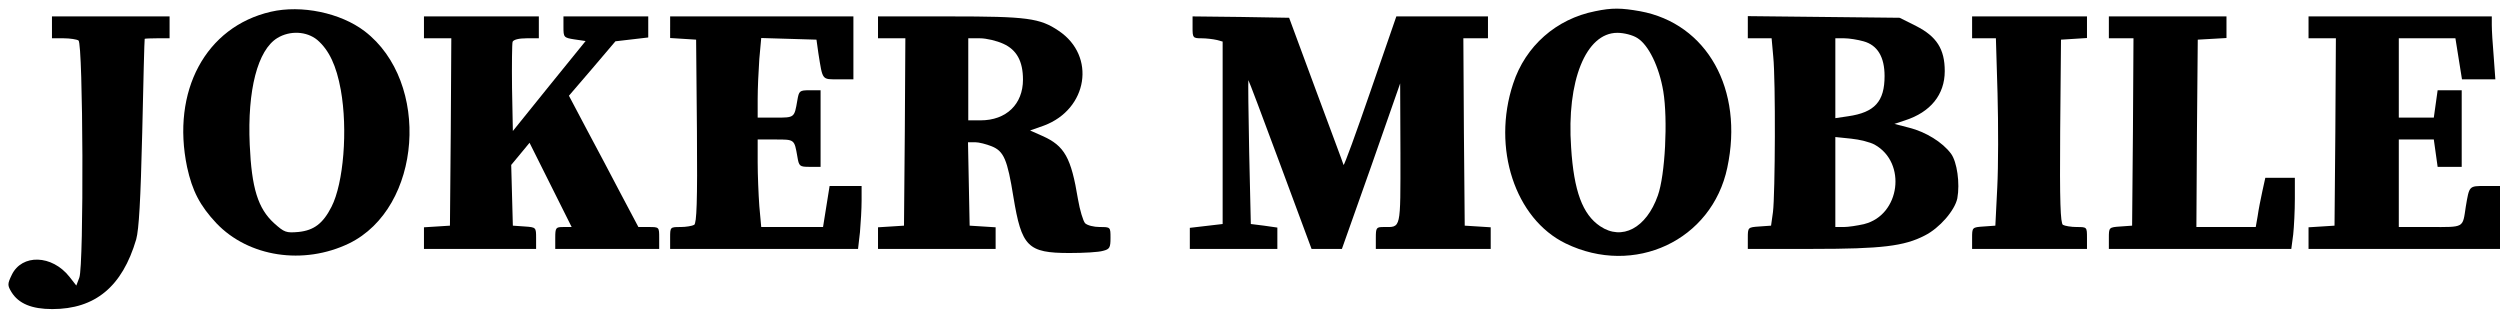
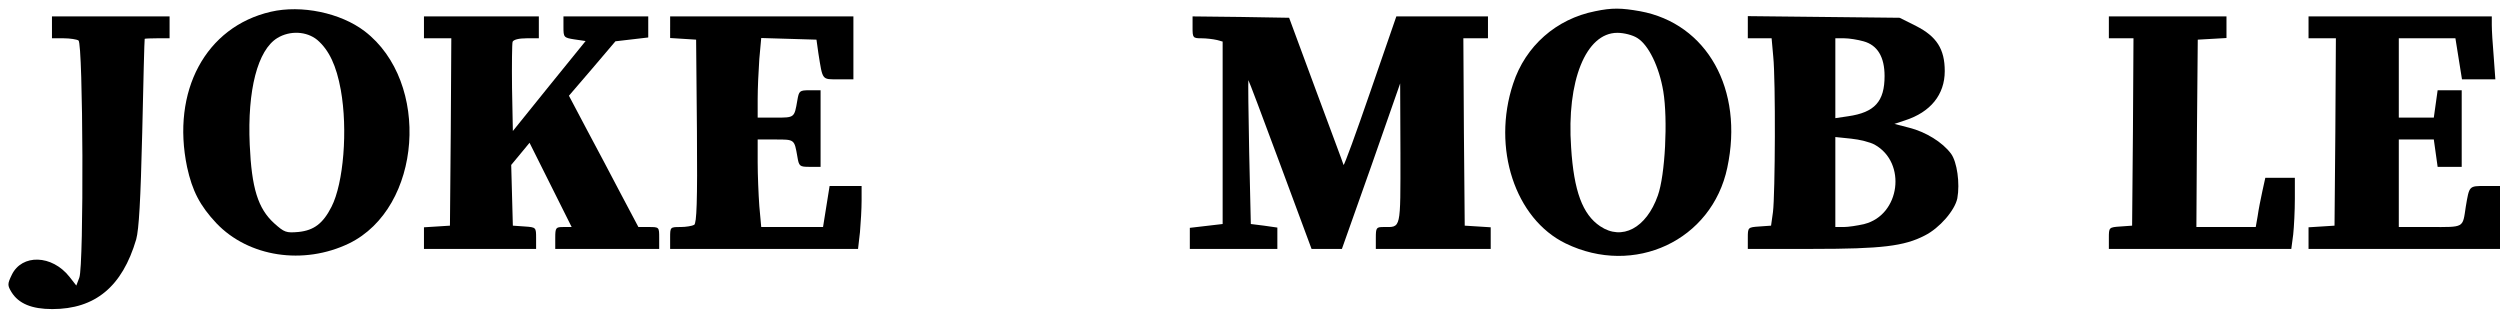
<svg xmlns="http://www.w3.org/2000/svg" version="1.0" width="914pt" height="114pt" viewBox="0 0 914 114" preserveAspectRatio="xMidYMid meet">
  <g transform="translate(0,114) scale(0.1,-0.1)" fill="#000000" stroke="none">
    <path d="M990 1097 c-238 -55 -364 -290 -306 -568 19 -87 47 -141 107 -205 118 -124 319 -154 485 -74 267 130 300 590 57 776 -88 67 -231 97 -343 71z m170 -103 c43 -37 70 -94 86 -183 26 -145 10 -341 -34 -427 -31 -61 -64 -86 -120 -92 -46 -4 -52 -2 -90 32 -59 54 -82 128 -89 287 -9 200 29 346 101 390 46 28 107 25 146 -7z" />
    <path d="M5832 1099 c-142 -28 -255 -127 -300 -265 -78 -235 7 -494 192 -584 251 -122 535 11 591 277 61 286 -74 527 -319 572 -68 12 -102 13 -164 0z m154 -98 c41 -25 80 -105 95 -195 17 -103 7 -306 -20 -381 -42 -119 -131 -166 -211 -112 -64 43 -96 128 -106 288 -17 243 54 419 169 419 24 0 56 -8 73 -19z" />
    <path d="M190 1040 l0 -40 43 0 c23 0 48 -4 54 -8 17 -11 20 -823 3 -867 l-11 -29 -25 32 c-64 81 -174 84 -211 7 -16 -33 -16 -38 -1 -63 26 -42 74 -62 149 -62 157 0 256 82 307 255 10 37 16 141 22 390 4 187 8 341 9 343 1 1 21 2 46 2 l45 0 0 40 0 40 -215 0 -215 0 0 -40z" />
    <path d="M1550 1040 l0 -40 50 0 50 0 -2 -342 -3 -343 -47 -3 -48 -3 0 -40 0 -39 205 0 205 0 0 39 c0 40 0 40 -42 43 l-43 3 -3 111 -3 111 34 41 33 40 77 -154 77 -154 -30 0 c-28 0 -30 -2 -30 -40 l0 -40 190 0 190 0 0 40 c0 40 0 40 -38 40 l-38 0 -62 117 c-34 65 -91 173 -127 240 l-65 123 85 99 85 100 60 7 60 7 0 38 0 39 -155 0 -155 0 0 -39 c0 -37 1 -39 40 -45 l41 -6 -133 -164 -133 -165 -3 157 c-1 86 0 162 2 169 3 8 23 13 51 13 l45 0 0 40 0 40 -210 0 -210 0 0 -40z" />
    <path d="M2450 1041 l0 -40 48 -3 47 -3 3 -334 c2 -261 -1 -336 -10 -343 -7 -4 -30 -8 -50 -8 -38 0 -38 0 -38 -40 l0 -40 344 0 343 0 7 61 c3 34 6 86 6 115 l0 54 -59 0 -58 0 -12 -75 -12 -75 -113 0 -113 0 -7 77 c-3 42 -6 114 -6 160 l0 83 65 0 c70 0 69 1 80 -62 6 -36 8 -38 45 -38 l40 0 0 140 0 140 -40 0 c-37 0 -39 -2 -45 -37 -11 -64 -10 -63 -80 -63 l-65 0 0 68 c0 38 3 104 6 146 l7 77 101 -3 101 -3 7 -50 c16 -100 12 -95 73 -95 l55 0 0 115 0 115 -335 0 -335 0 0 -39z" />
-     <path d="M3210 1040 l0 -40 50 0 50 0 -2 -342 -3 -343 -47 -3 -48 -3 0 -40 0 -39 215 0 215 0 0 39 0 40 -47 3 -48 3 -3 153 -3 152 26 0 c14 0 41 -7 61 -15 44 -18 57 -48 79 -185 30 -182 52 -205 205 -205 52 0 107 3 123 8 24 6 27 12 27 47 0 40 0 40 -39 40 -22 0 -46 6 -54 14 -7 8 -19 47 -26 88 -25 152 -49 195 -130 231 l-45 20 51 18 c160 60 191 254 54 346 -69 47 -116 53 -398 53 l-263 0 0 -40z m458 -60 c49 -22 72 -64 72 -131 0 -90 -61 -149 -155 -149 l-45 0 0 150 0 150 43 0 c23 0 61 -9 85 -20z" />
    <path d="M4360 1040 c0 -38 1 -40 33 -40 17 0 42 -3 55 -6 l22 -6 0 -334 0 -333 -60 -7 -60 -7 0 -38 0 -39 160 0 160 0 0 39 0 39 -49 7 -48 6 -6 262 c-3 144 -4 263 -3 264 1 1 53 -137 116 -307 l115 -310 56 0 55 0 107 302 106 303 1 -256 c0 -282 3 -269 -61 -269 -27 0 -29 -2 -29 -40 l0 -40 210 0 210 0 0 39 0 40 -47 3 -48 3 -3 343 -2 342 45 0 45 0 0 40 0 40 -167 0 -168 0 -95 -275 c-52 -151 -96 -272 -98 -268 -1 5 -47 127 -101 273 l-98 265 -177 3 -176 2 0 -40z" />
    <path d="M6390 1041 l0 -41 44 0 43 0 6 -67 c9 -87 7 -502 -1 -568 l-7 -50 -42 -3 c-43 -3 -43 -3 -43 -43 l0 -39 238 0 c251 0 334 10 409 49 54 27 110 92 119 136 10 55 -1 133 -23 163 -31 42 -93 80 -153 95 l-54 14 39 13 c93 30 145 94 145 180 0 81 -30 127 -105 165 l-60 30 -277 3 -278 3 0 -40z m423 -52 c51 -14 77 -57 77 -127 0 -93 -36 -133 -133 -147 l-47 -7 0 146 0 146 33 0 c17 0 49 -5 70 -11z m41 -378 c118 -66 93 -257 -38 -290 -25 -6 -59 -11 -75 -11 l-31 0 0 164 0 165 58 -6 c31 -3 70 -13 86 -22z" />
-     <path d="M7210 1040 l0 -40 44 0 43 0 6 -202 c3 -112 3 -266 -1 -343 l-7 -140 -42 -3 c-43 -3 -43 -3 -43 -43 l0 -39 210 0 210 0 0 40 c0 40 0 40 -37 40 -21 0 -44 4 -51 8 -9 7 -12 82 -10 343 l3 334 48 3 47 3 0 40 0 39 -210 0 -210 0 0 -40z" />
    <path d="M7710 1040 l0 -40 45 0 45 0 -2 -342 -3 -343 -42 -3 c-43 -3 -43 -3 -43 -43 l0 -39 334 0 333 0 7 53 c3 28 6 87 6 130 l0 77 -54 0 -54 0 -11 -50 c-6 -27 -14 -68 -17 -90 l-7 -40 -108 0 -109 0 2 343 3 342 53 3 52 3 0 40 0 39 -215 0 -215 0 0 -40z" />
    <path d="M8440 1040 l0 -40 50 0 50 0 -2 -342 -3 -343 -47 -3 -48 -3 0 -40 0 -39 350 0 350 0 0 115 0 115 -54 0 c-60 0 -58 1 -71 -75 -12 -80 -4 -75 -131 -75 l-114 0 0 160 0 160 64 0 64 0 7 -50 7 -50 44 0 44 0 0 140 0 140 -44 0 -44 0 -7 -50 -7 -50 -64 0 -64 0 0 145 0 145 104 0 103 0 12 -75 12 -75 61 0 61 0 -6 83 c-4 45 -7 97 -7 115 l0 32 -335 0 -335 0 0 -40z" />
  </g>
</svg>